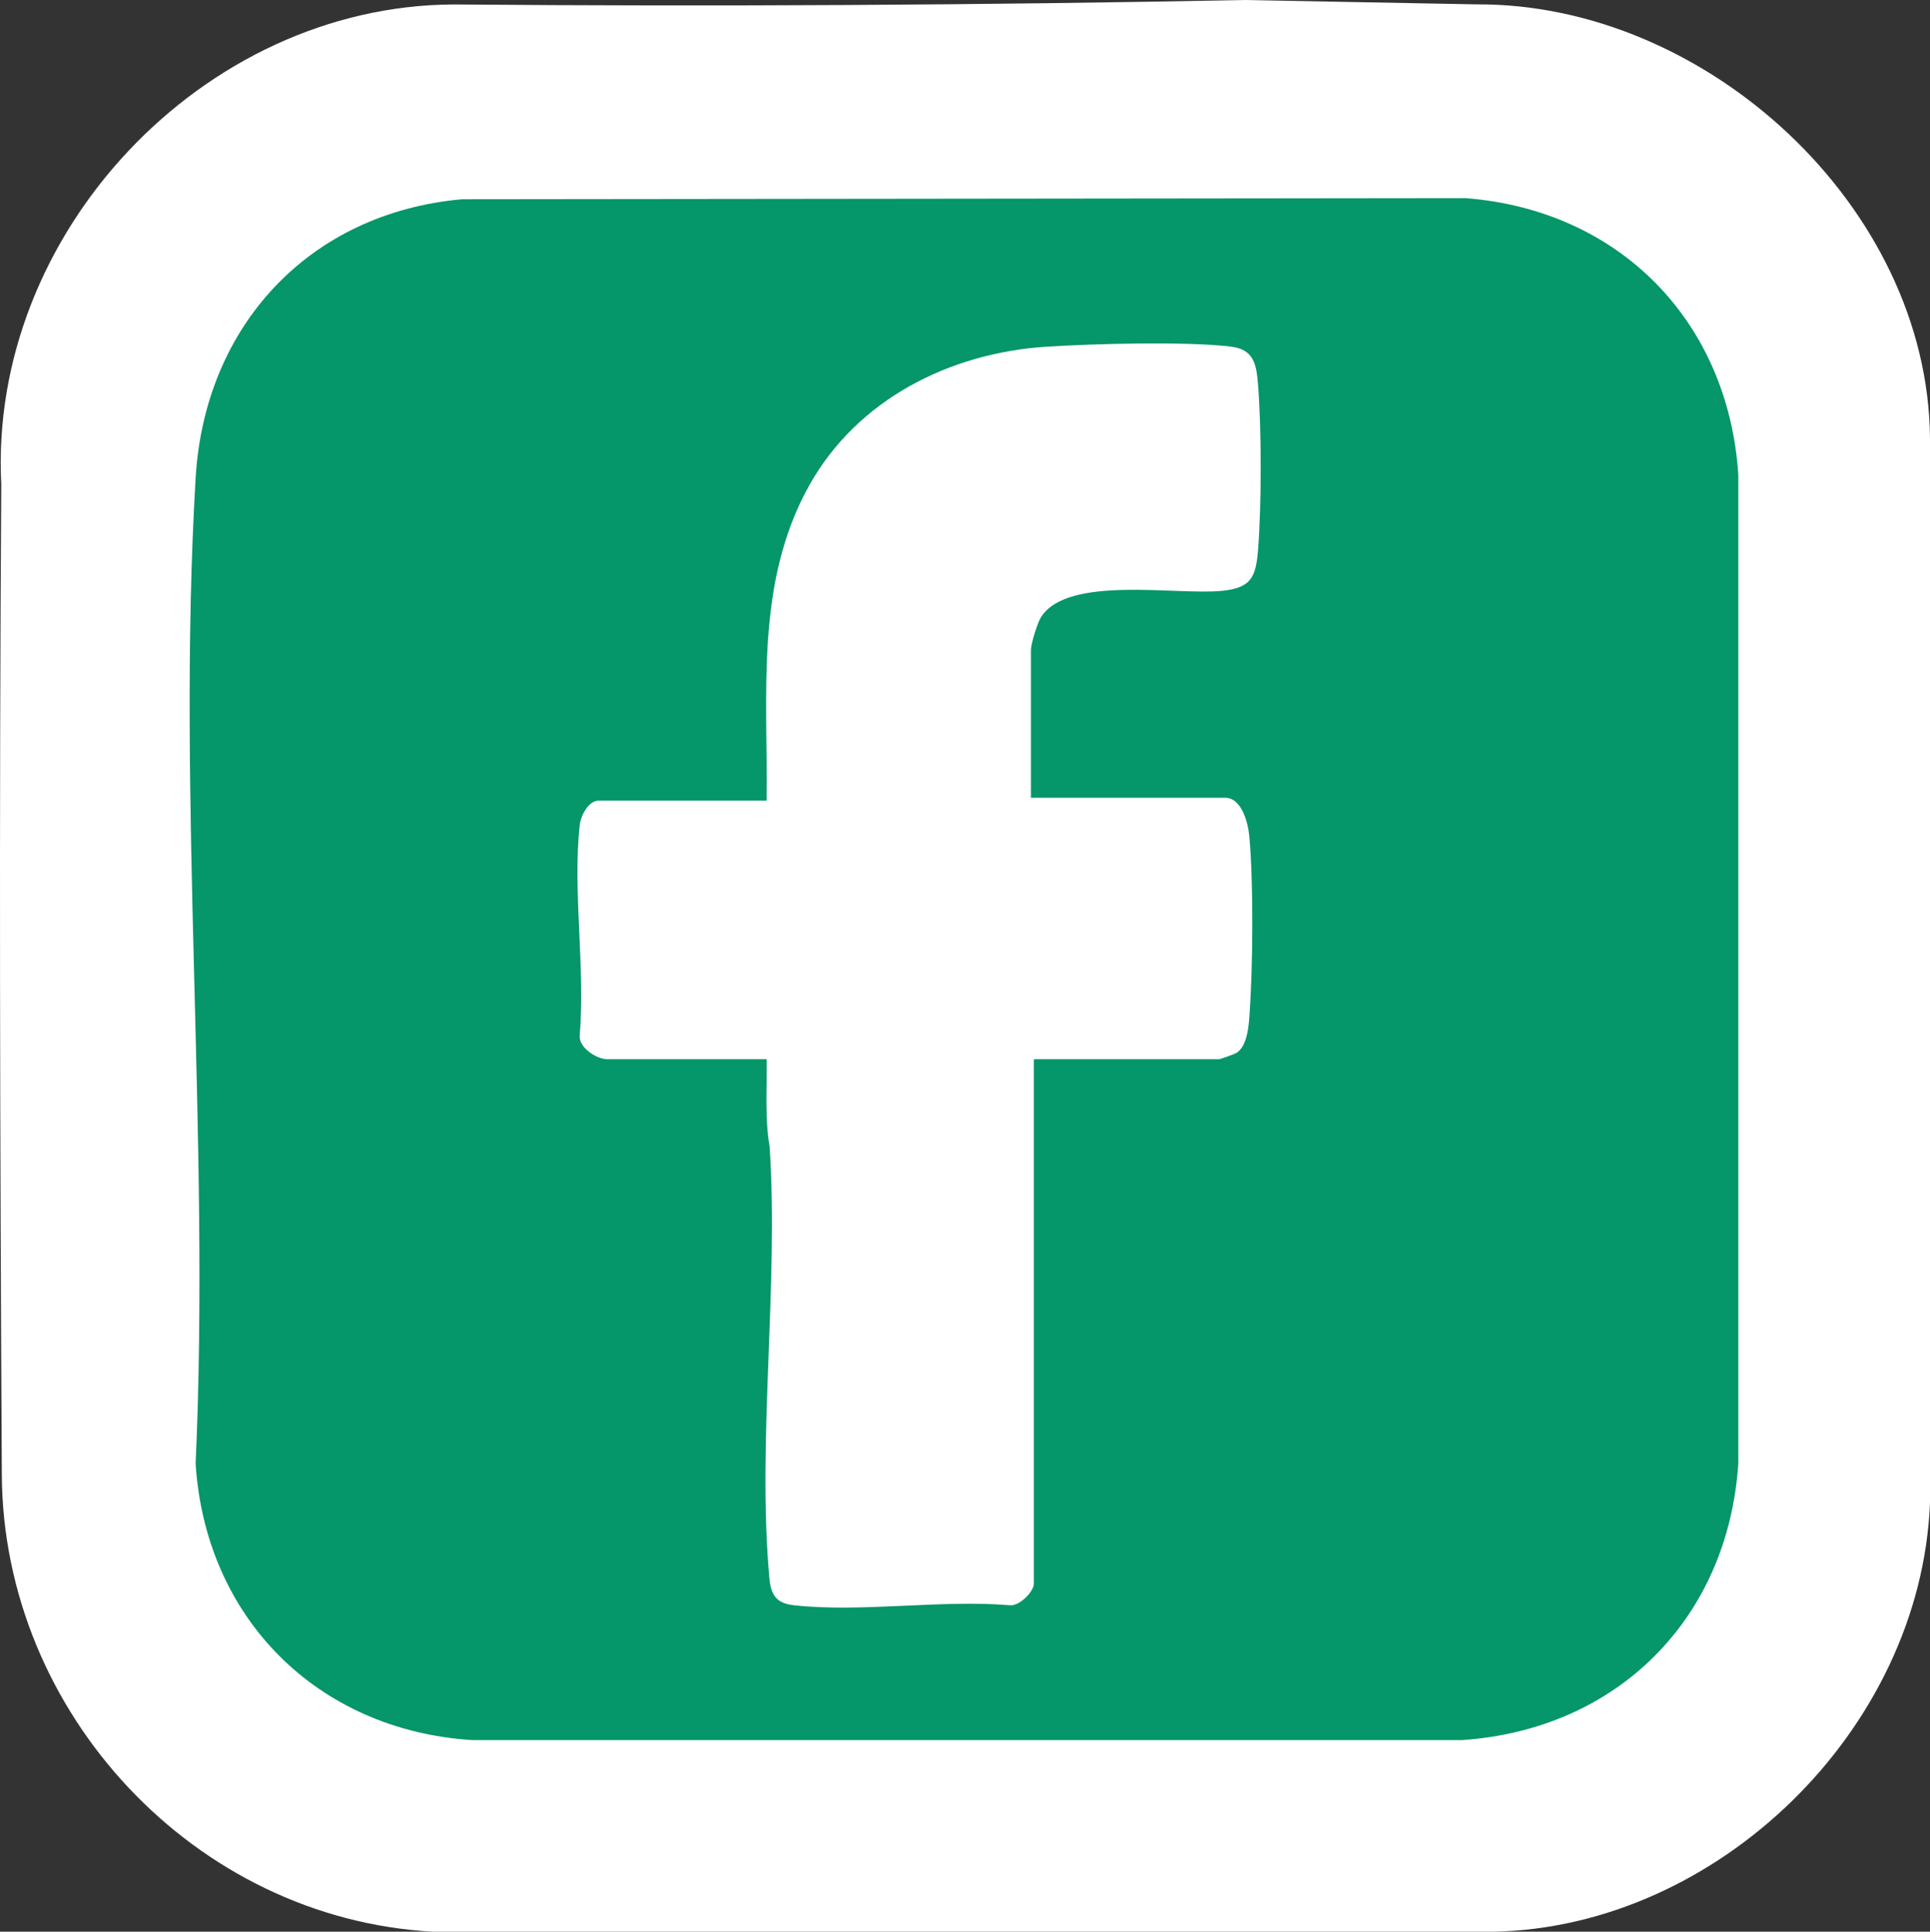
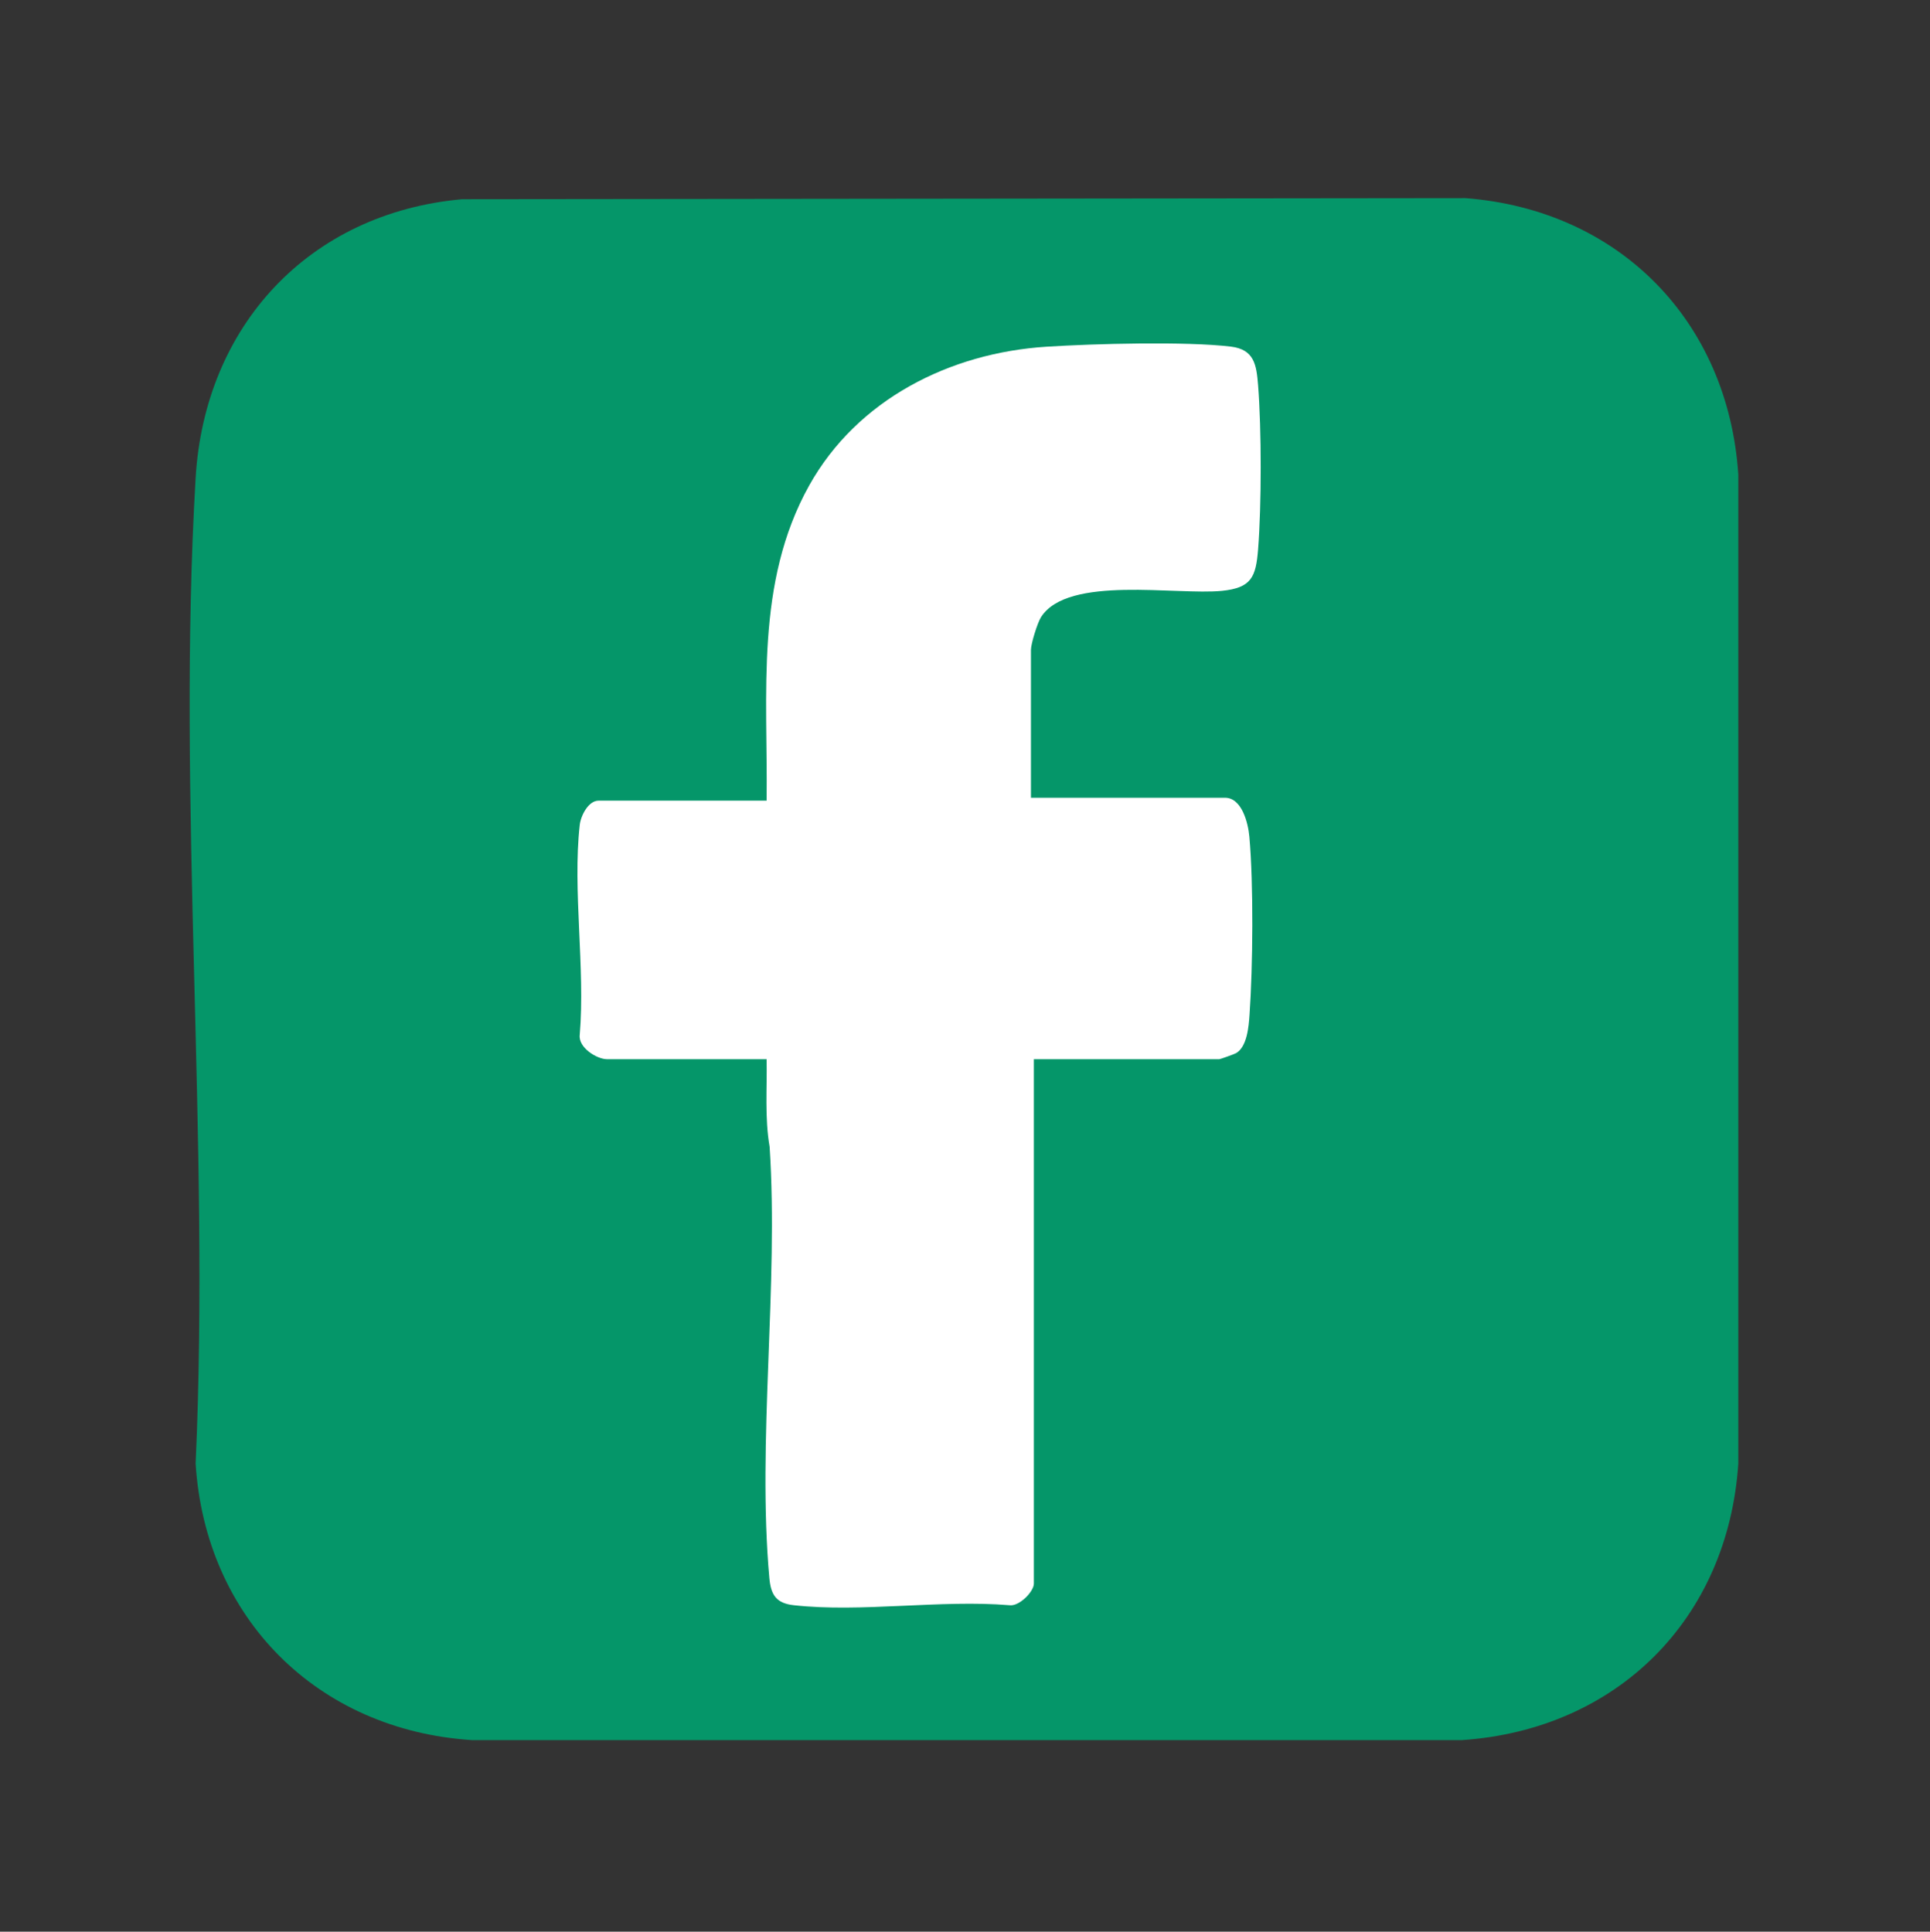
<svg xmlns="http://www.w3.org/2000/svg" id="b" viewBox="0 0 211.73 211.95">
  <rect x="0" y="0" width="211.73" height="211.95" fill="#333333" stroke="none" />
  <defs>
    <style>.d{fill:#fff;}.e{fill:#059669;}</style>
  </defs>
  <g id="c">
-     <path class="d" d="M211.73,48.14v116.77c-1.02,24.94-23.36,46.55-47.87,47.04H47.47C21.34,210.5.35,187.95.2,161.84,0,125.63-.1,89.38.14,53.17-1.28,25.64,22.24.62,49.74.49c28.93.24,57.86.08,86.79-.49l25.5.48c25.14-.12,49.52,22.18,49.7,47.67Z" />
    <path class="e" d="M50.69,21.86l110.07-.12c16.85,1.29,28.81,13.46,29.94,30.31v108.55c-1.14,17.05-13.3,29.18-30.33,30.33H51.79c-16.98-1.09-29.25-13.39-30.33-30.33,1.61-35.52-2.08-72.83,0-108.14.98-16.7,12.45-29.1,29.24-30.6Z" />
    <path class="d" d="M113.11,87.53h21.28c1.86,0,2.54,2.8,2.67,4.26.47,5.18.39,14.32.02,19.55-.09,1.32-.27,3.51-1.47,4.21-.2.12-1.76.67-1.85.67h-20.34v57.54c0,.88-1.61,2.52-2.67,2.37-7.51-.63-16.31.82-23.66,0-1.94-.21-2.52-1.13-2.69-2.99-1.35-15.02,1.03-32.08.03-47.32-.55-3.17-.27-6.4-.33-9.6h-17.5c-1.11,0-3.17-1.26-3-2.67.62-7.3-.8-15.88,0-23.03.11-1.02.95-2.67,2.06-2.67h18.44c.14-11.78-1.28-23.91,4.67-34.58,5.27-9.44,15.43-14.56,26.07-15.23,5.16-.33,15.25-.6,20.18-.01,2.58.31,2.82,1.99,3,4.25.38,4.85.38,13.14,0,17.99-.24,3.06-.74,4.23-3.96,4.56-5.03.5-16.87-1.73-19.84,2.86-.41.63-1.12,2.96-1.12,3.61v16.24Z" />
  </g>
</svg>